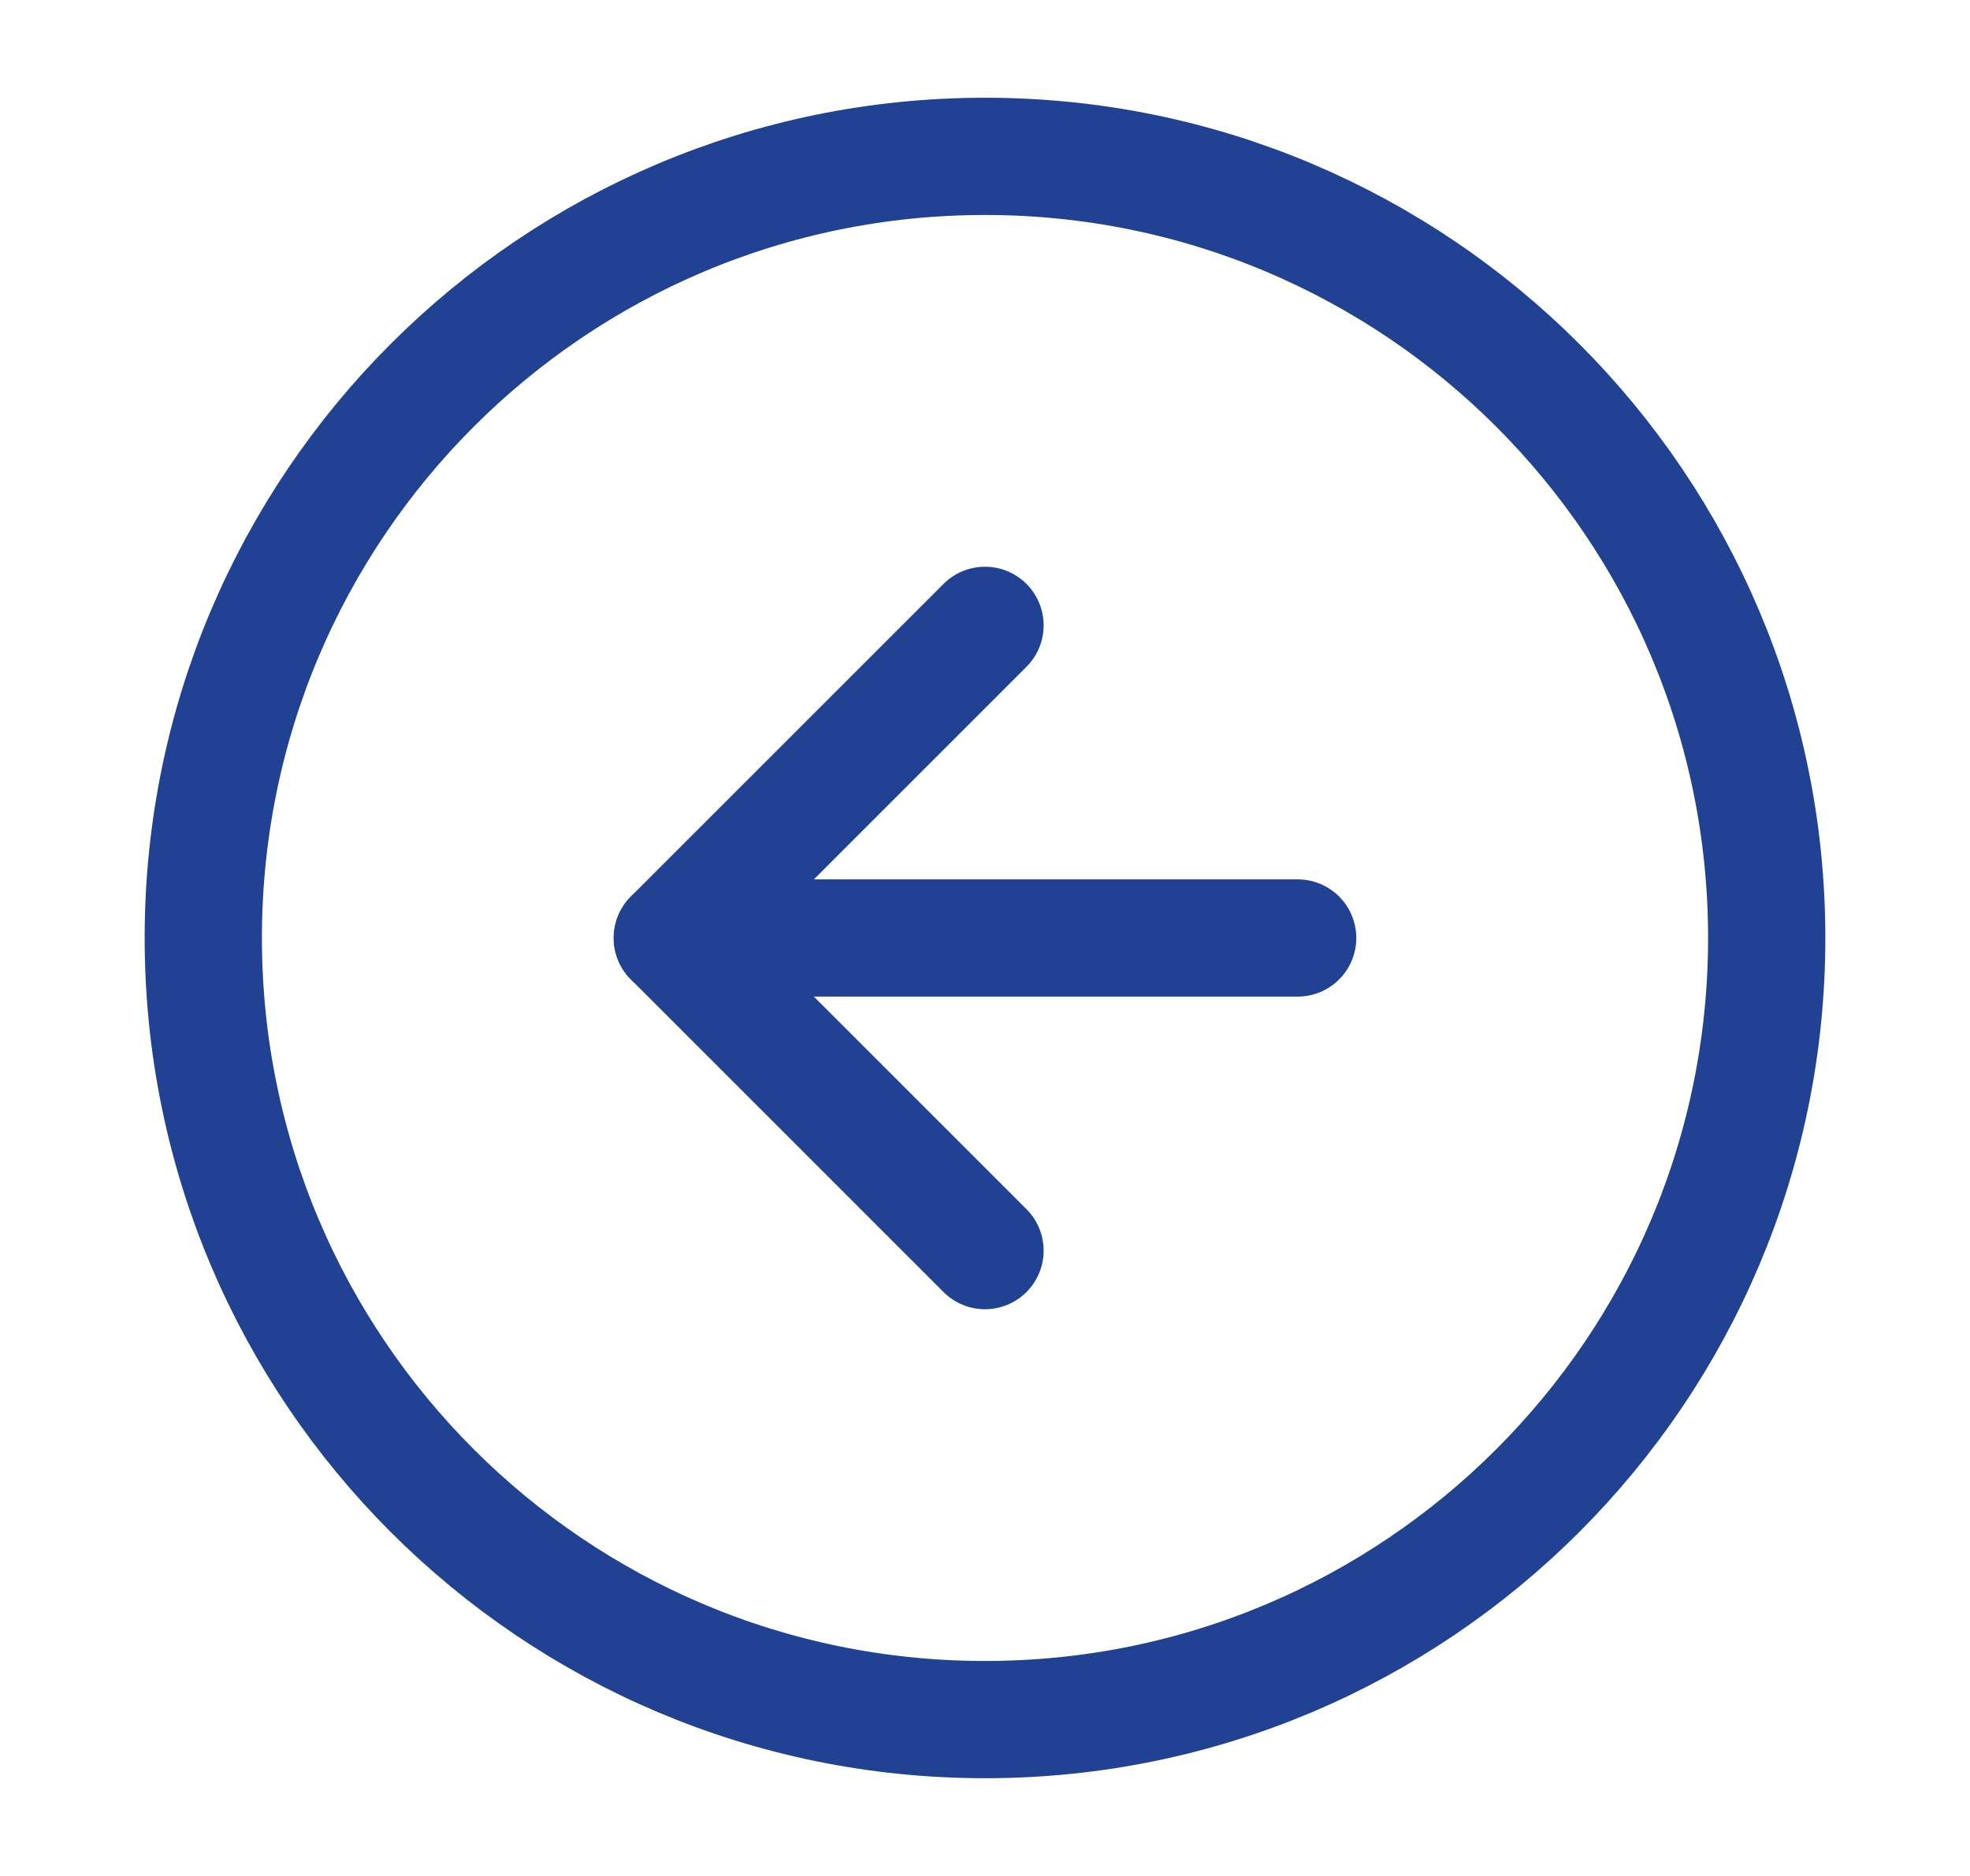
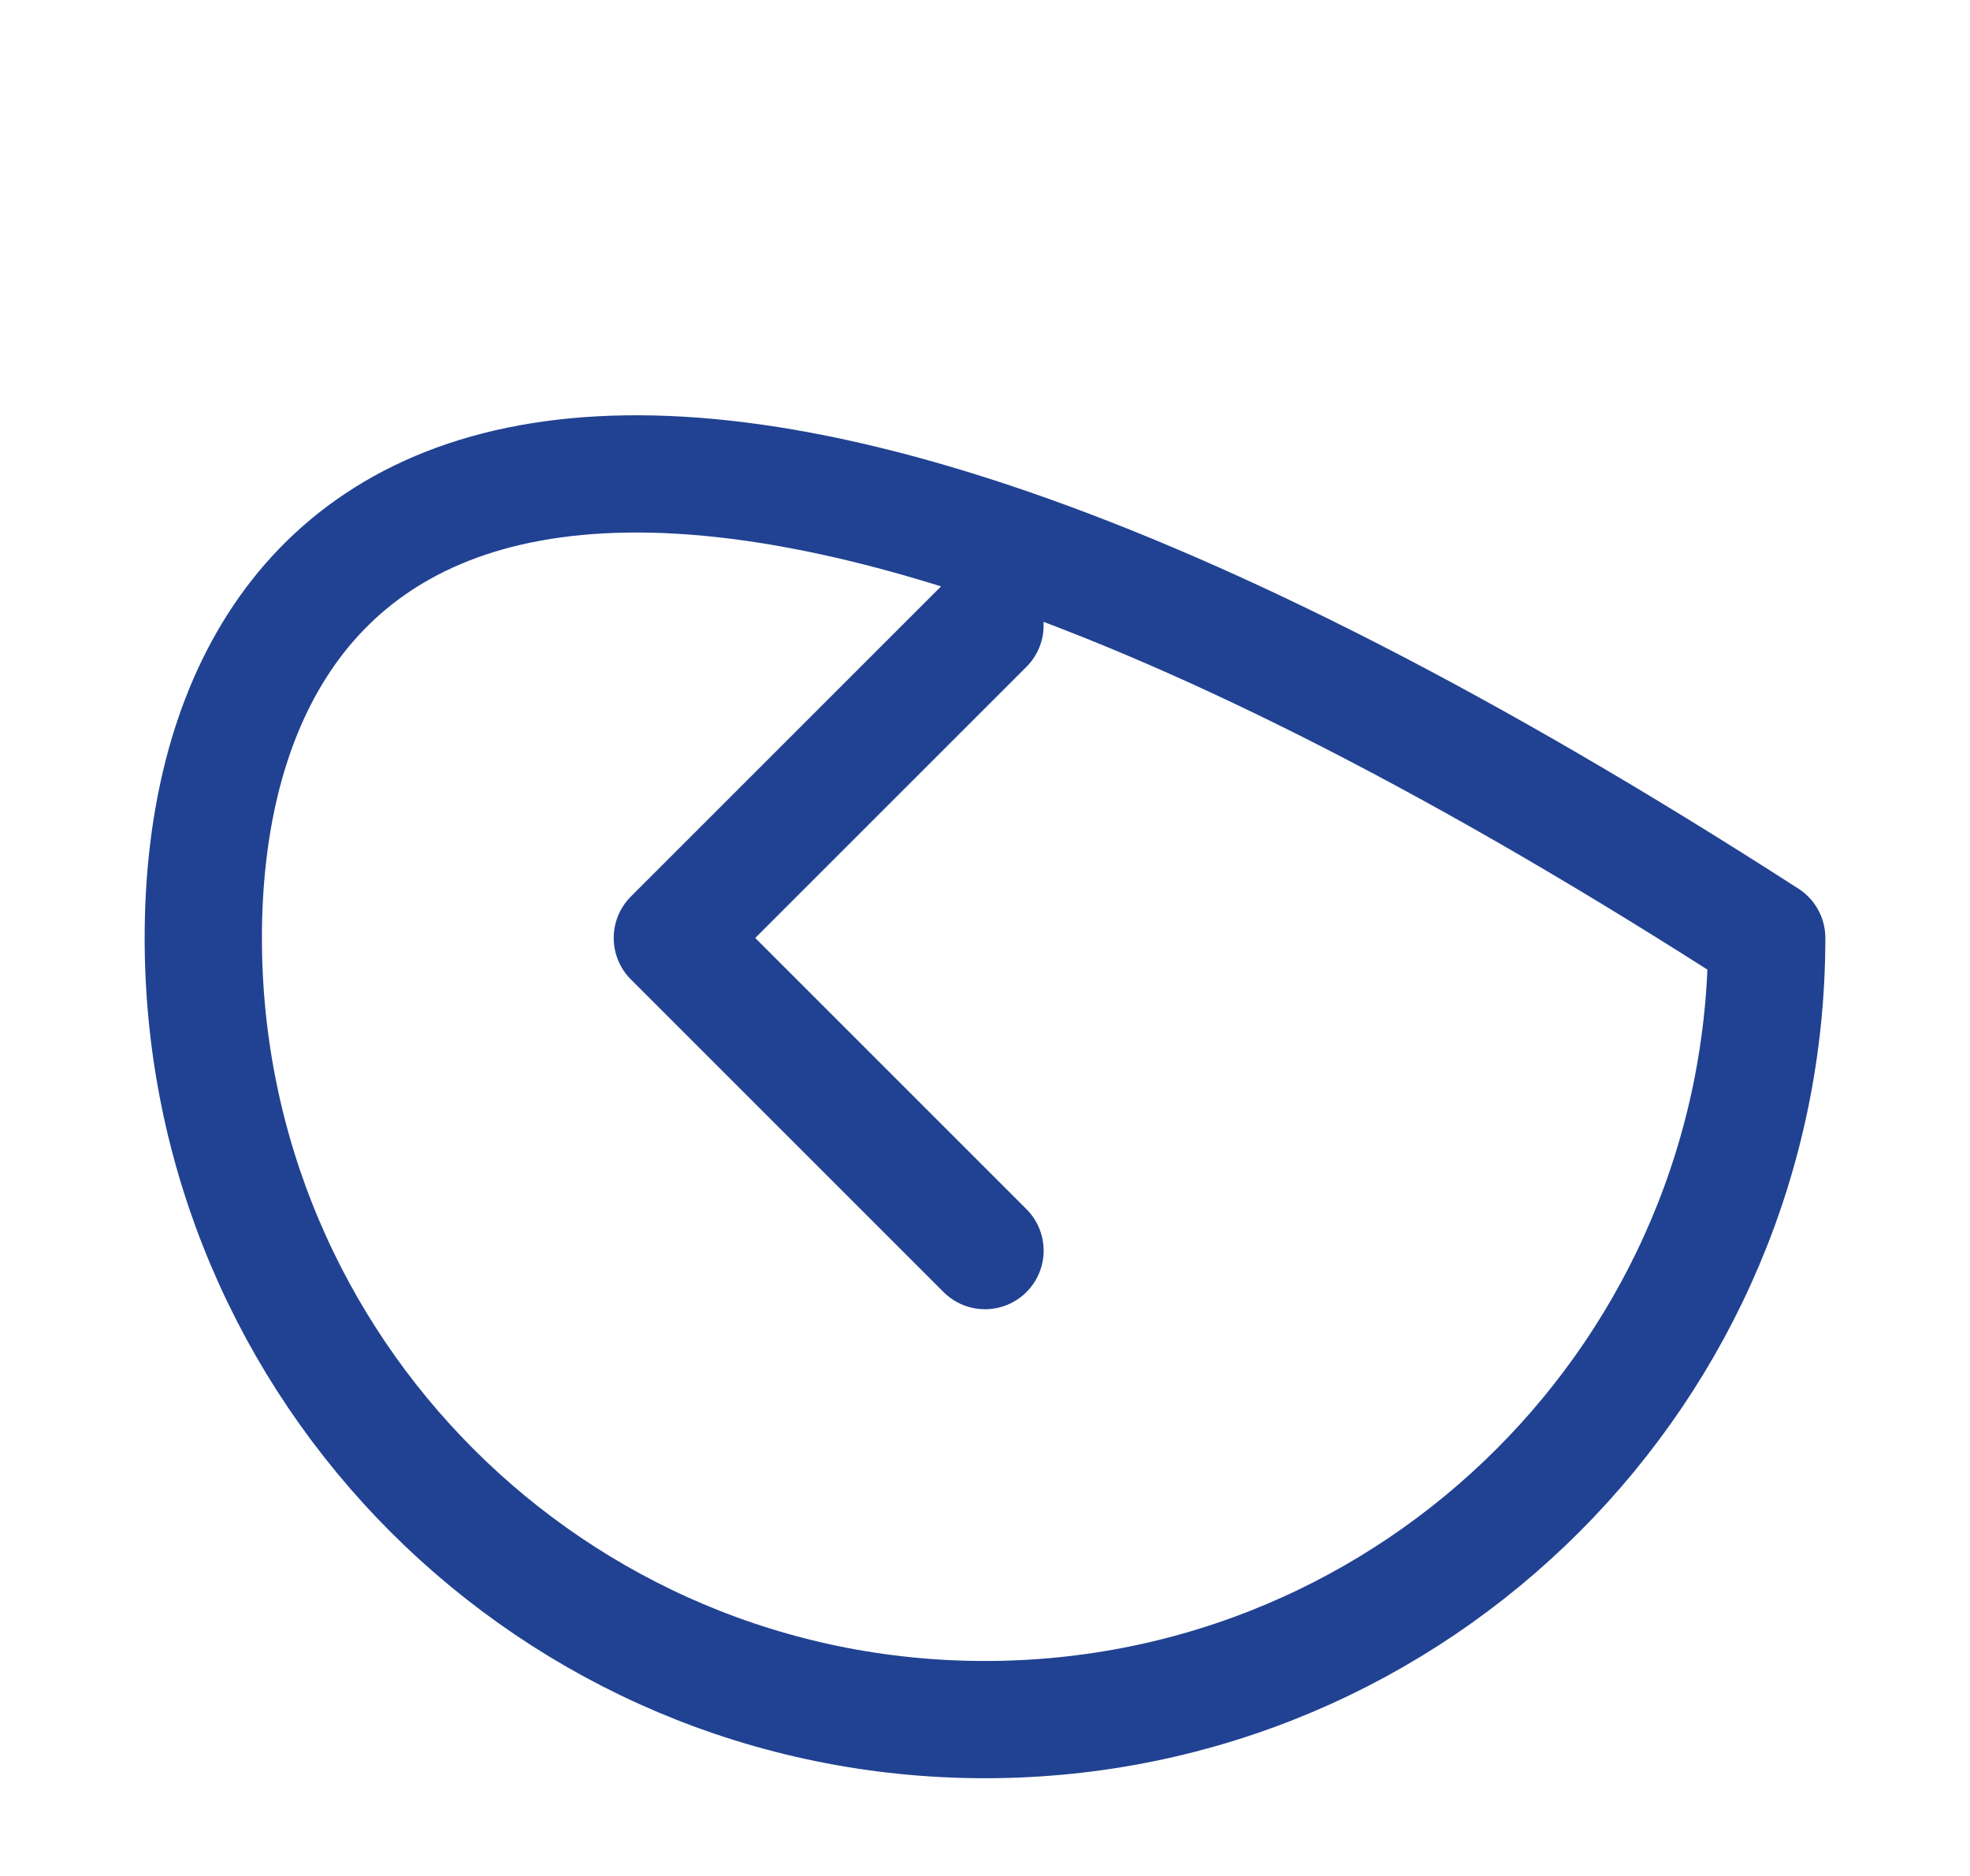
<svg xmlns="http://www.w3.org/2000/svg" width="21" height="20" viewBox="0 0 21 20" fill="none">
-   <path d="M10.5 18.333C15.102 18.333 18.833 14.602 18.833 10C18.833 5.398 15.102 1.667 10.5 1.667C5.897 1.667 2.167 5.398 2.167 10C2.167 14.602 5.897 18.333 10.5 18.333Z" stroke="#214292" stroke-width="1.25" stroke-linecap="round" stroke-linejoin="round" />
-   <path d="M13.833 10H7.167" stroke="#214292" stroke-width="1.25" stroke-linecap="round" stroke-linejoin="round" />
+   <path d="M10.5 18.333C15.102 18.333 18.833 14.602 18.833 10C5.897 1.667 2.167 5.398 2.167 10C2.167 14.602 5.897 18.333 10.5 18.333Z" stroke="#214292" stroke-width="1.25" stroke-linecap="round" stroke-linejoin="round" />
  <path d="M10.5 6.667L7.167 10L10.5 13.333" stroke="#214292" stroke-width="1.25" stroke-linecap="round" stroke-linejoin="round" />
</svg>